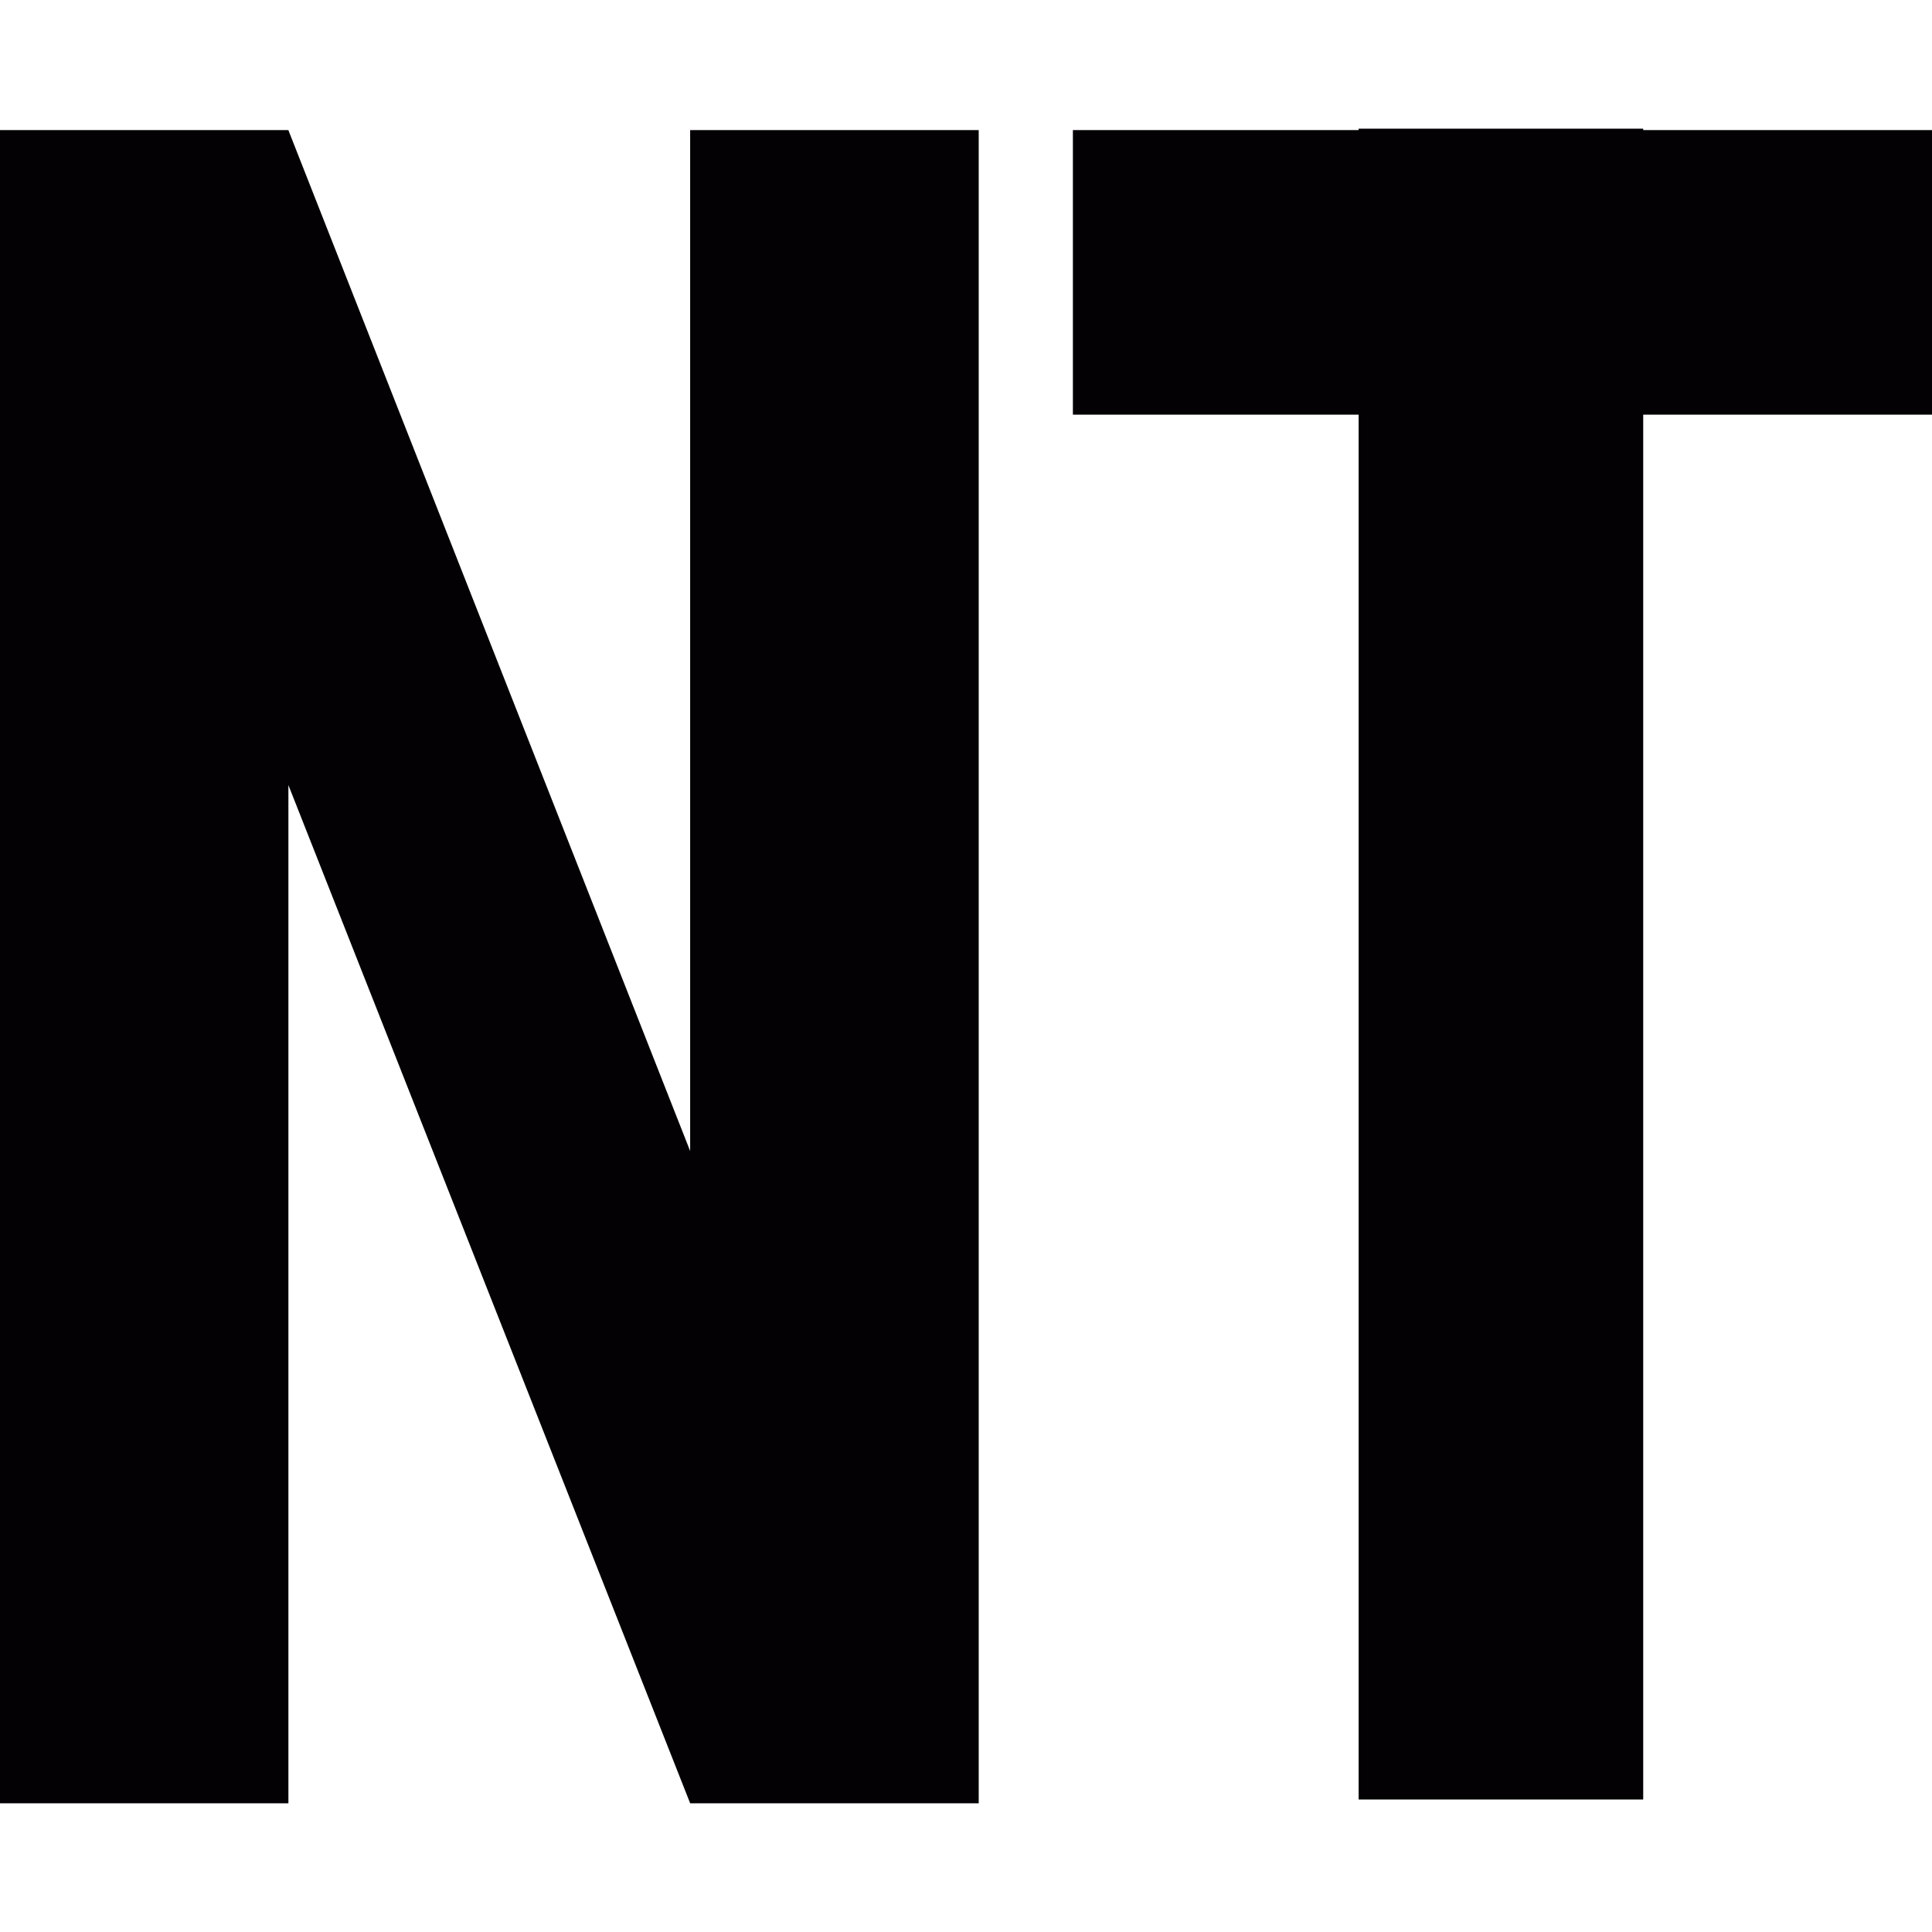
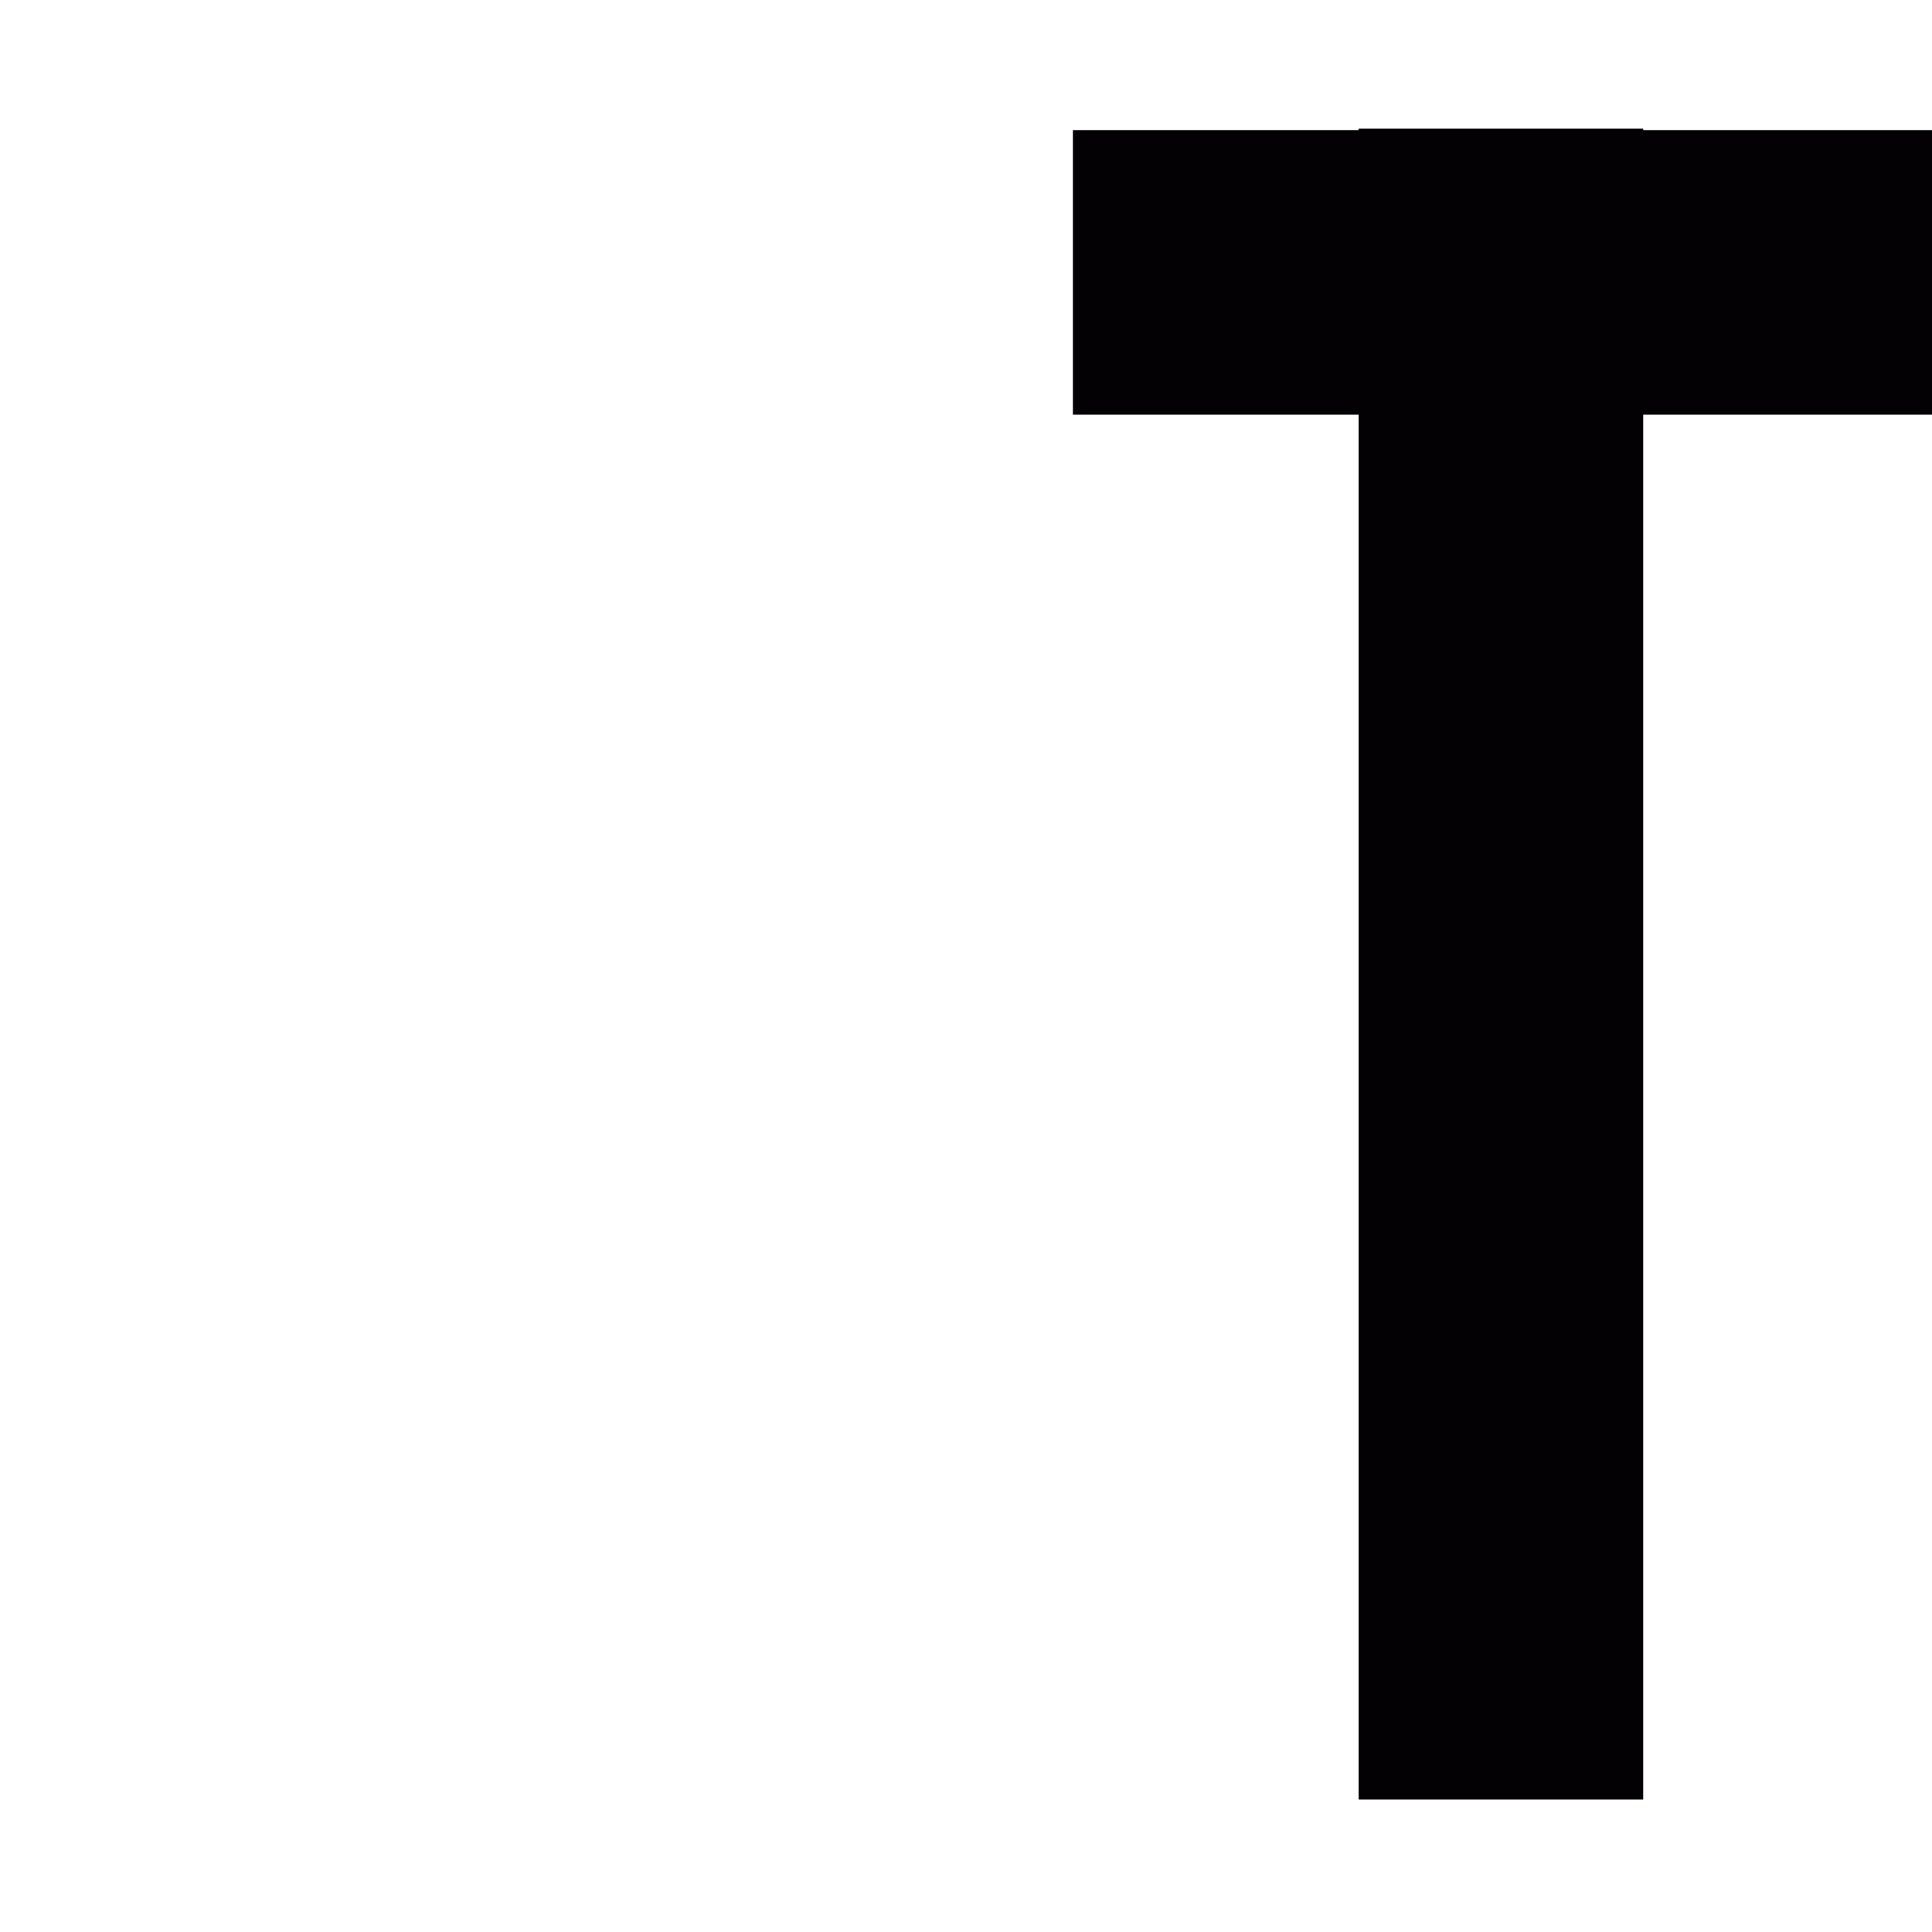
<svg xmlns="http://www.w3.org/2000/svg" height="800px" width="800px" version="1.1" id="Capa_1" viewBox="0 0 24.699 24.699" xml:space="preserve">
  <g>
    <g>
-       <polygon style="fill:#030104;" points="8.823,1.663 8.823,14.715 3.687,1.665 3.687,1.663 3.687,1.663 3.687,1.66 3.684,1.663     0,1.663 0,23.054 3.687,23.054 3.687,10.037 8.823,23.053 8.823,23.054 12.512,23.054 12.512,1.663   " />
      <polygon style="fill:#030104;" points="24.699,1.663 21.007,1.663 21.007,1.645 17.369,1.645 17.369,1.663 13.716,1.663     13.716,5.301 17.369,5.301 17.369,23.005 21.007,23.005 21.007,5.301 24.699,5.301   " />
    </g>
  </g>
</svg>